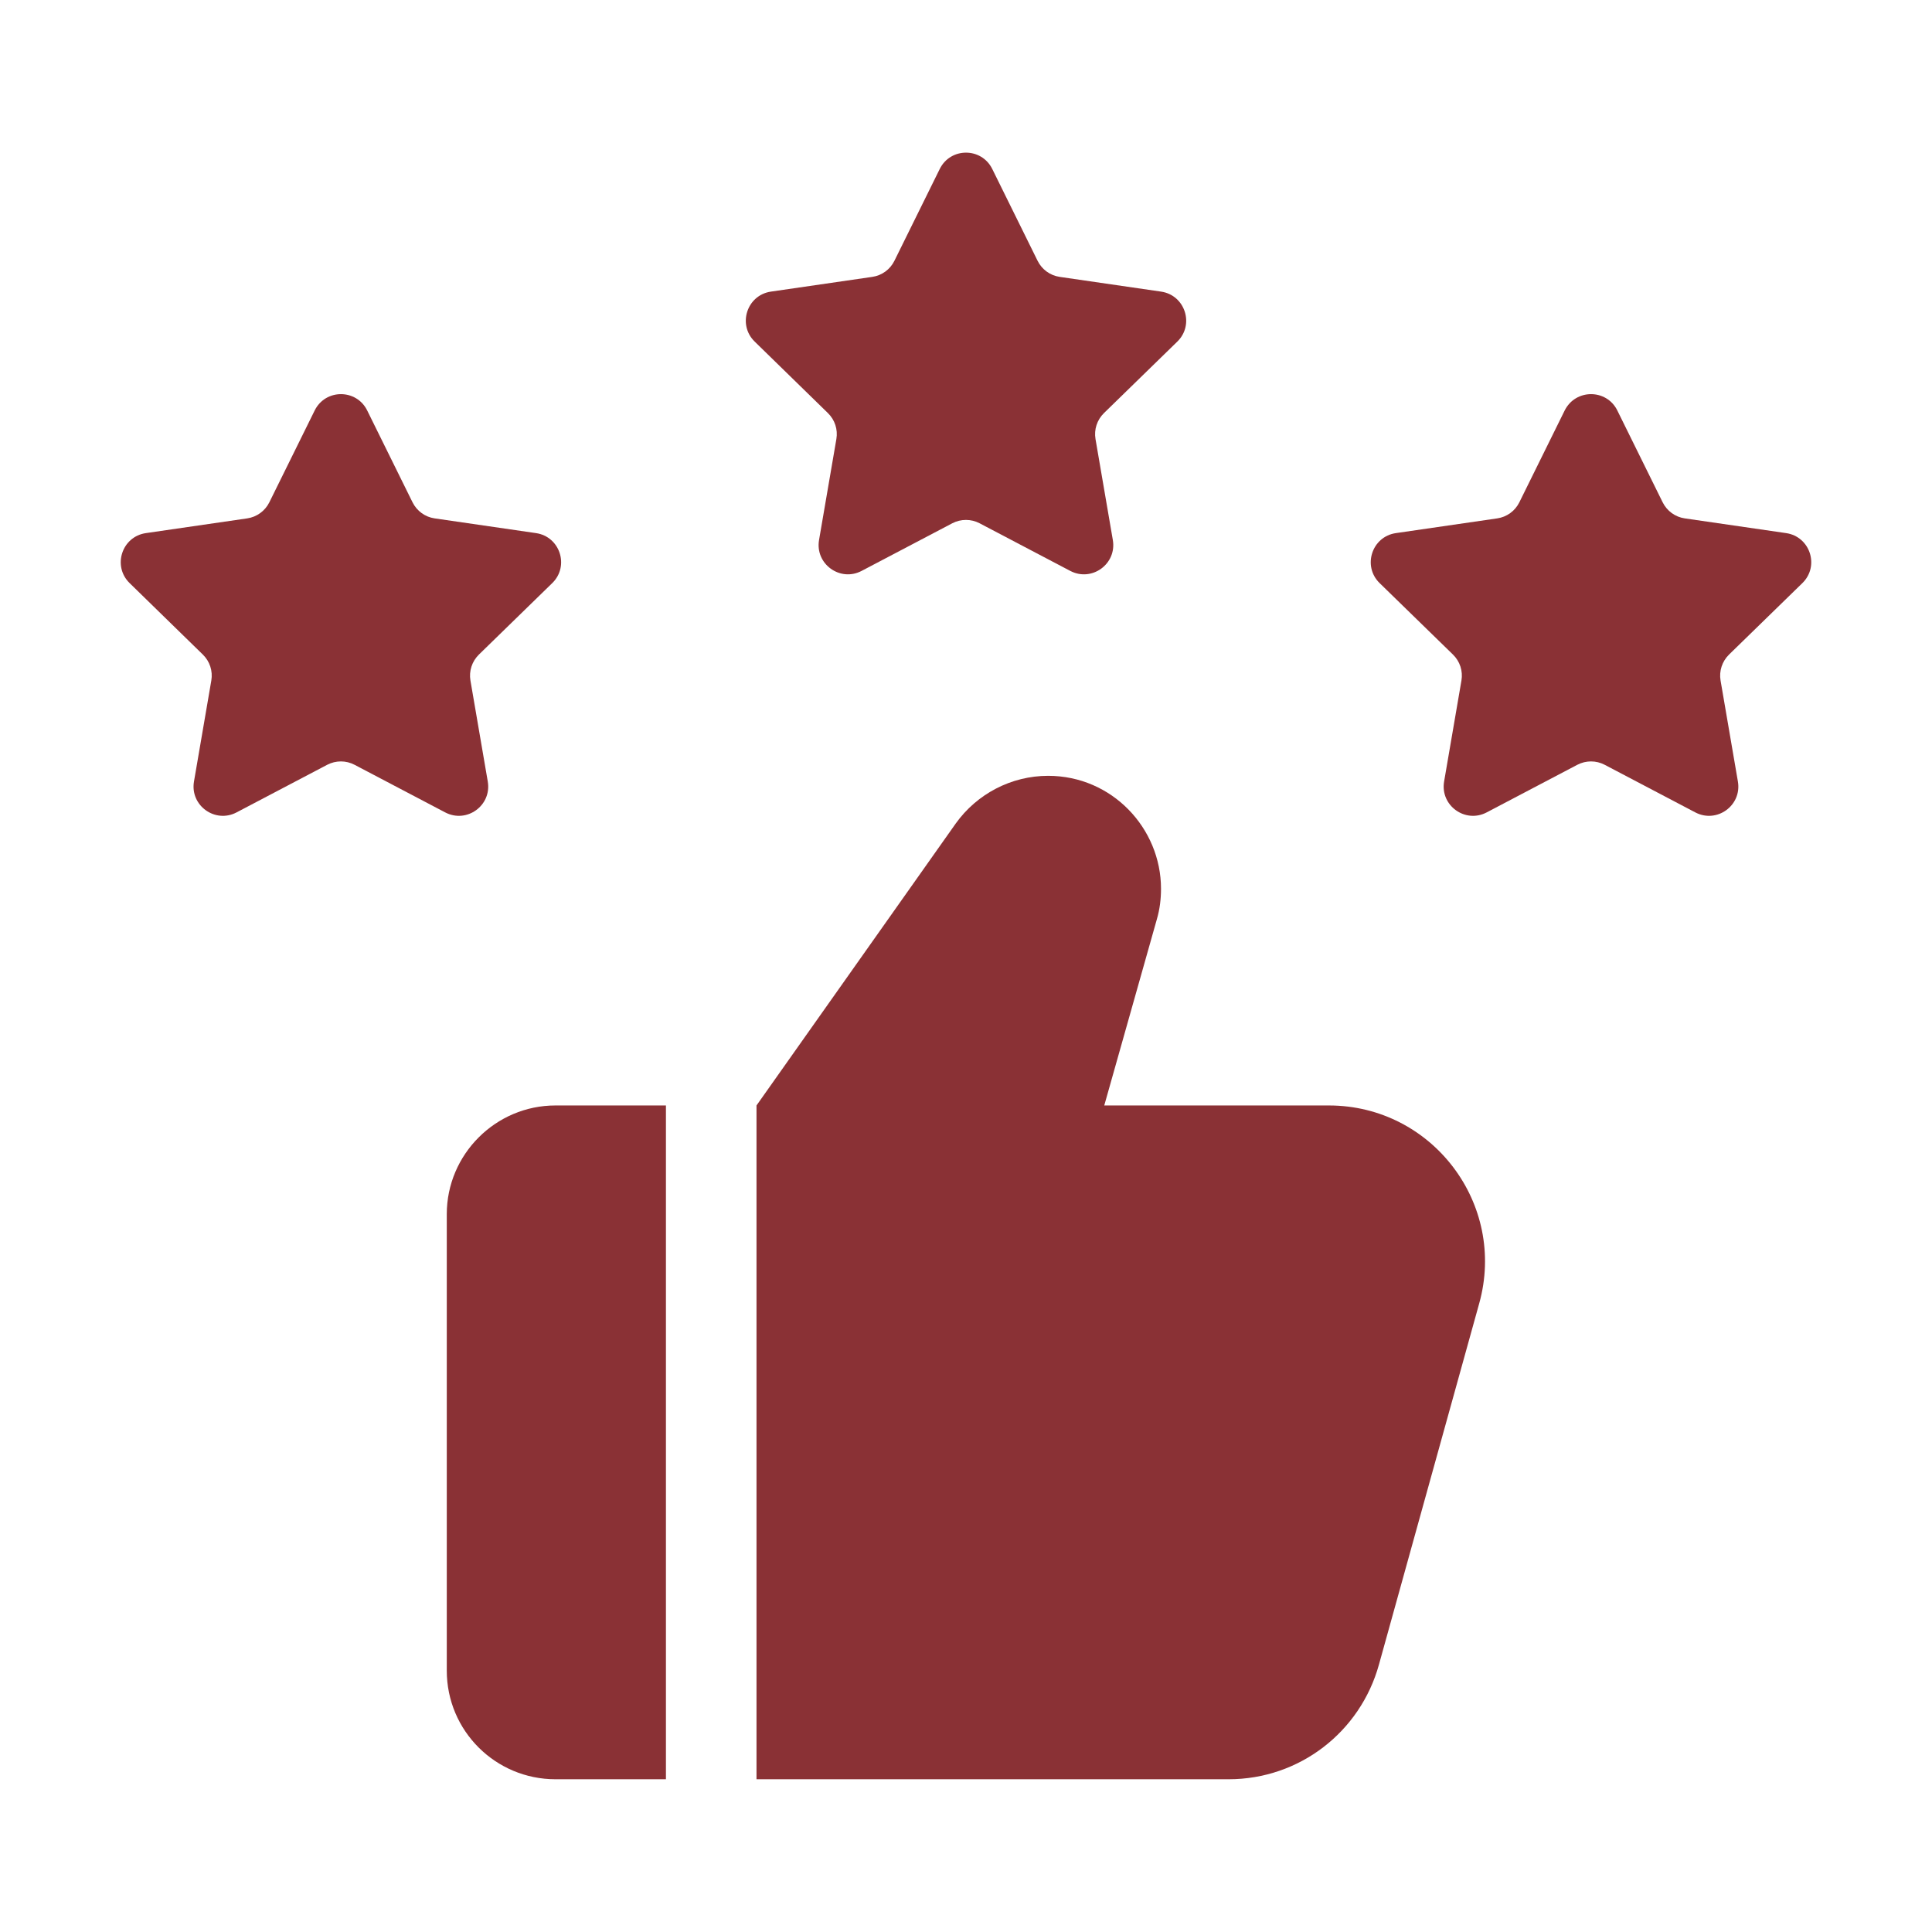
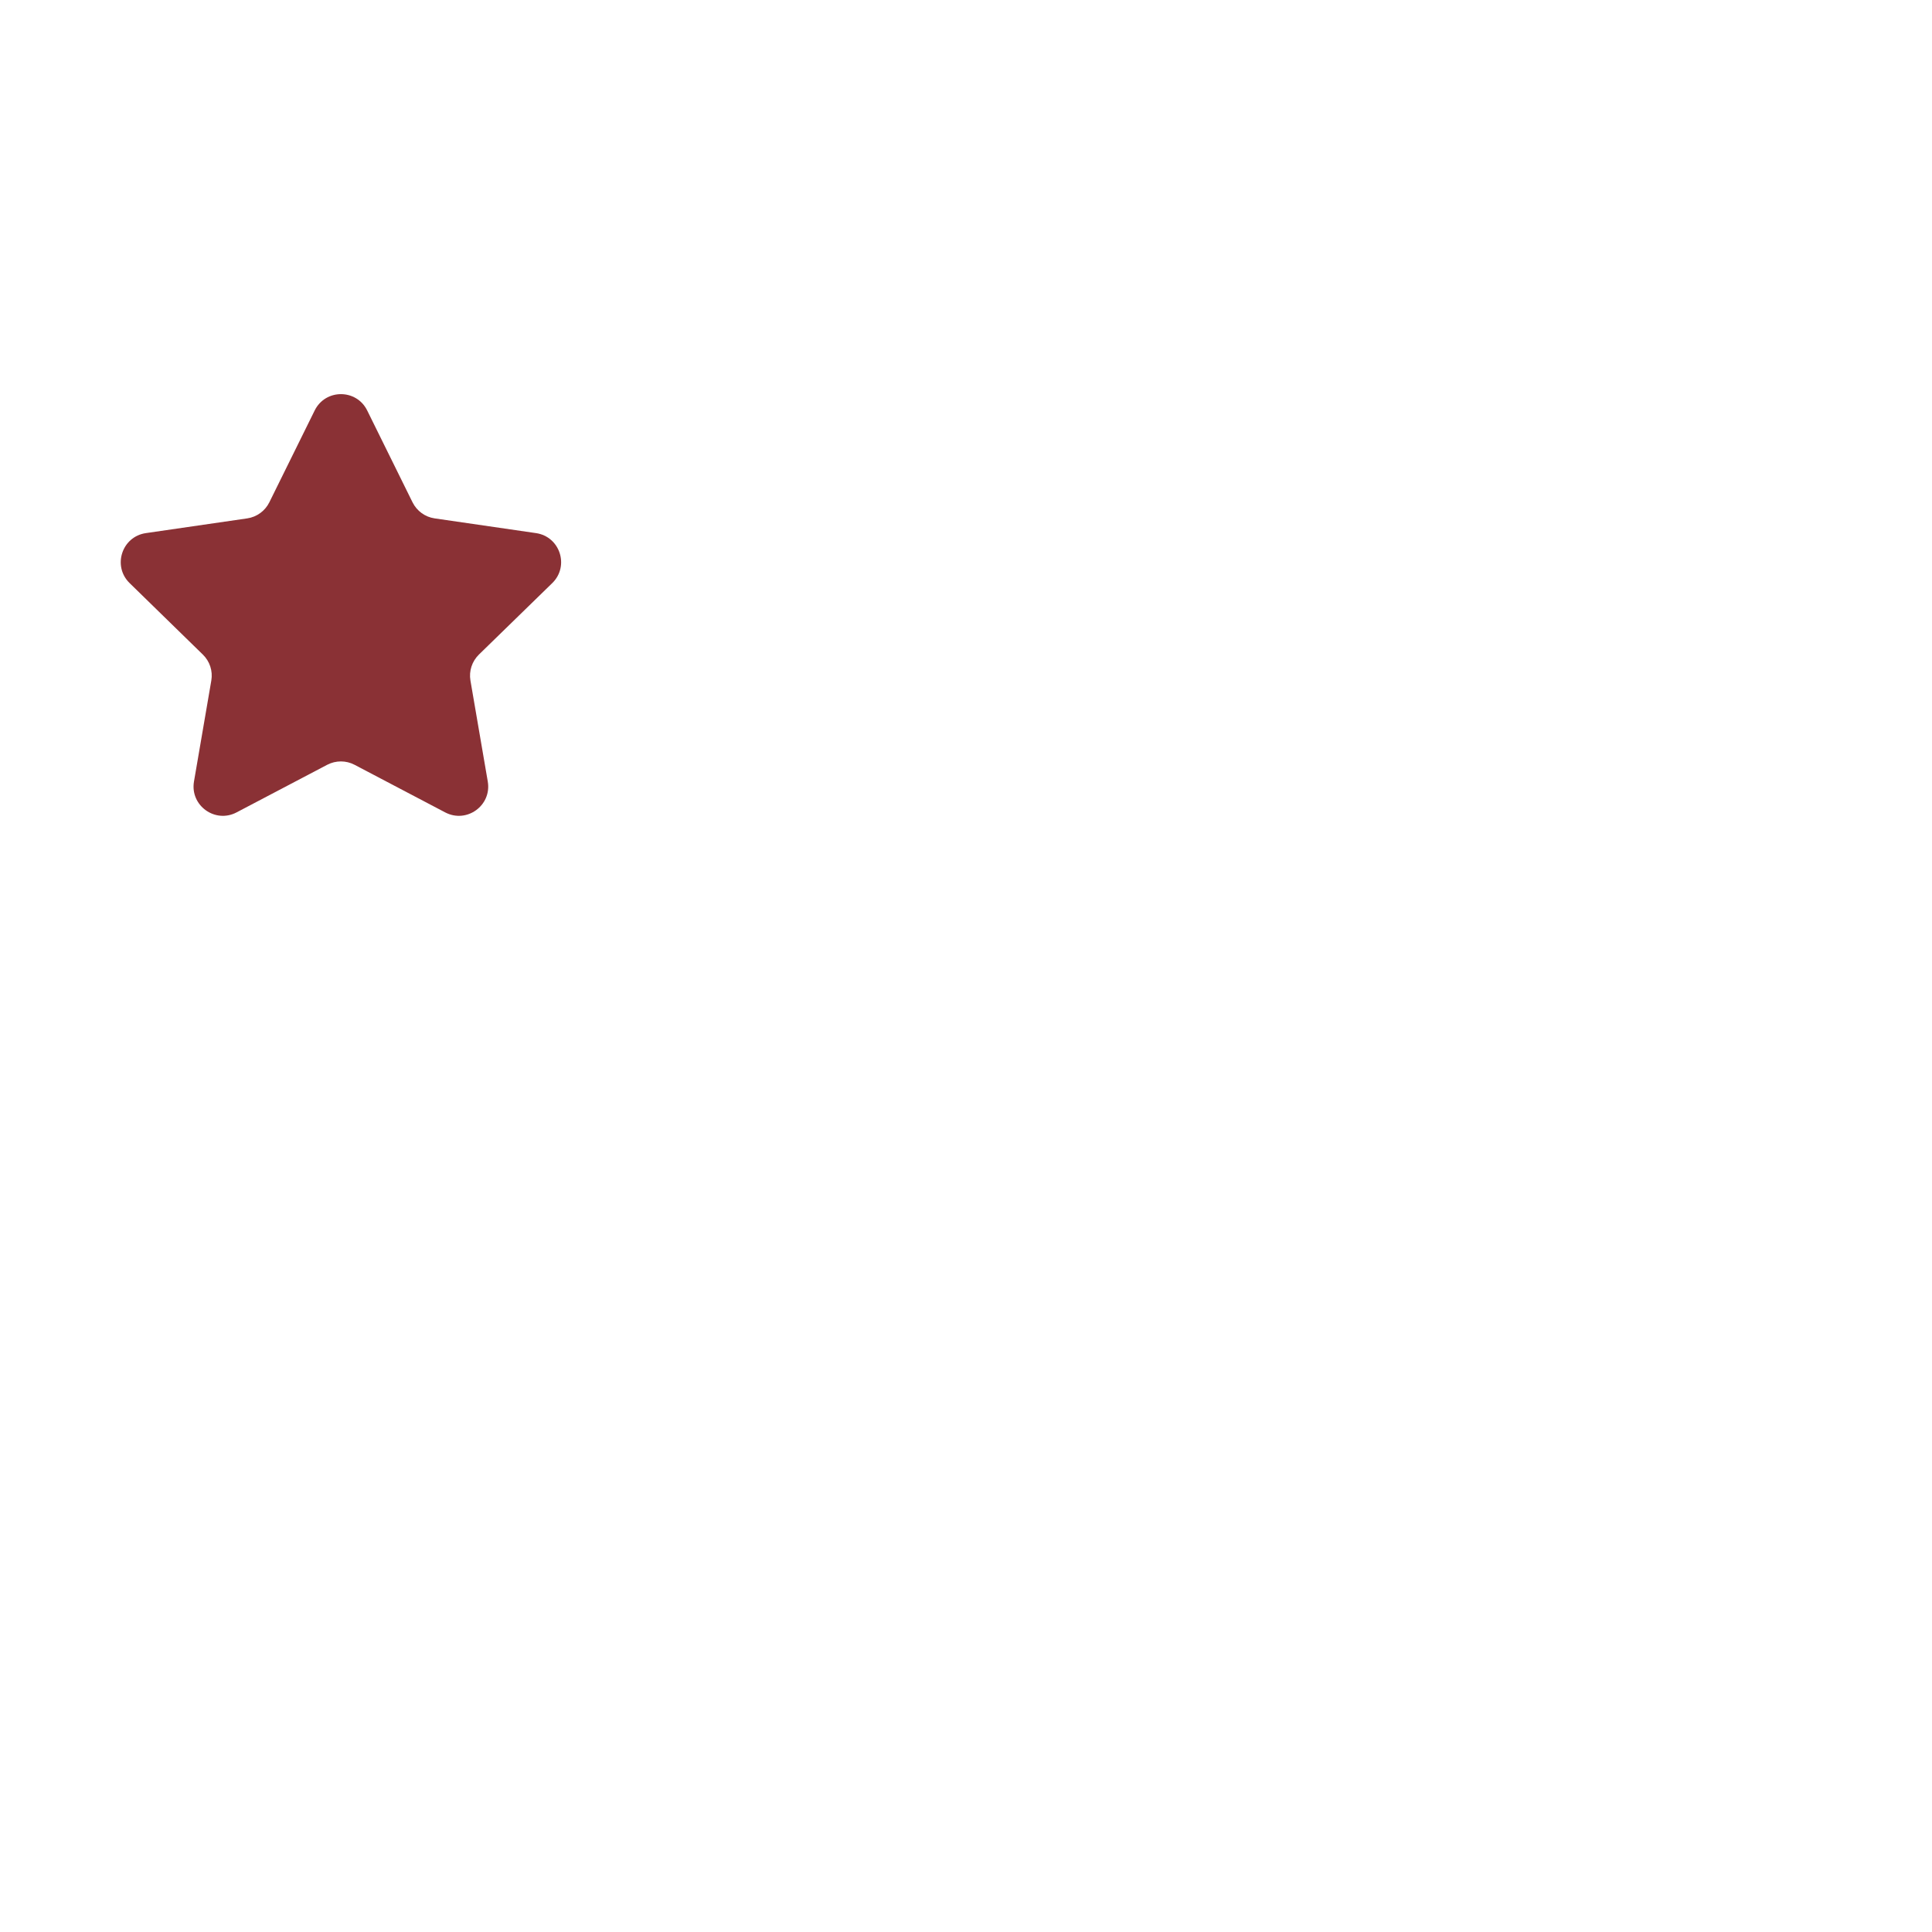
<svg xmlns="http://www.w3.org/2000/svg" enable-background="new 0 0 32 32" height="512" viewBox="0 0 32 32" width="512">
  <g id="Layer_13">
-     <path d="m11.03 18.31h-1.83c-.99 0-1.8.81-1.8 1.8v7.56c0 1 .81 1.8 1.8 1.8h1.83z" fill="#8A3135" />
-     <path d="m24.5 21.59-1.66 5.98c-.31 1.12-1.32 1.9-2.49 1.9h-7.82v-11.16l3.3-4.67c.35-.49.92-.79 1.53-.79 1.06 0 1.87.87 1.87 1.87 0 .17-.02.34-.07.51l-.87 3.08h3.72c1.71 0 2.95 1.63 2.49 3.28z" fill="#8A3135" />
    <path d="m6.082 6.799.751 1.521c.071.143.207.243.366.266l1.679.244c.398.058.557.547.269.828l-1.215 1.184c-.114.112-.167.272-.14.43l.287 1.672c.068.397-.348.699-.705.512l-1.502-.789c-.141-.074-.31-.074-.452 0l-1.502.789c-.356.187-.773-.115-.705-.512l.287-1.672c.027-.158-.025-.318-.14-.43l-1.213-1.184c-.288-.281-.129-.77.269-.828l1.679-.244c.158-.023.295-.123.366-.266l.751-1.521c.178-.361.692-.361.87 0z" fill="#8A3135" />
-     <path d="m16.435 2.799.751 1.521c.071.143.207.243.366.266l1.679.244c.398.058.557.547.269.828l-1.215 1.184c-.114.112-.167.272-.14.43l.287 1.672c.068.397-.348.699-.705.512l-1.502-.789c-.141-.074-.31-.074-.452 0l-1.502.789c-.356.187-.773-.115-.705-.512l.287-1.672c.027-.158-.025-.318-.14-.43l-1.213-1.184c-.288-.281-.129-.77.269-.828l1.679-.244c.158-.023.295-.122.366-.266l.751-1.521c.178-.361.692-.361.87 0z" fill="#8A3135" />
-     <path d="m26.788 6.799.751 1.521c.071.143.207.243.366.266l1.679.244c.398.058.557.547.269.828l-1.215 1.184c-.114.112-.167.272-.14.43l.287 1.672c.068.397-.348.699-.705.512l-1.502-.789c-.141-.074-.31-.074-.452 0l-1.502.789c-.356.187-.773-.115-.705-.512l.287-1.672c.027-.158-.025-.318-.14-.43l-1.215-1.184c-.288-.281-.129-.77.269-.828l1.679-.244c.158-.023.295-.122.366-.266l.751-1.521c.18-.361.694-.361.872 0z" fill="#8A3135" />
  </g>
</svg>